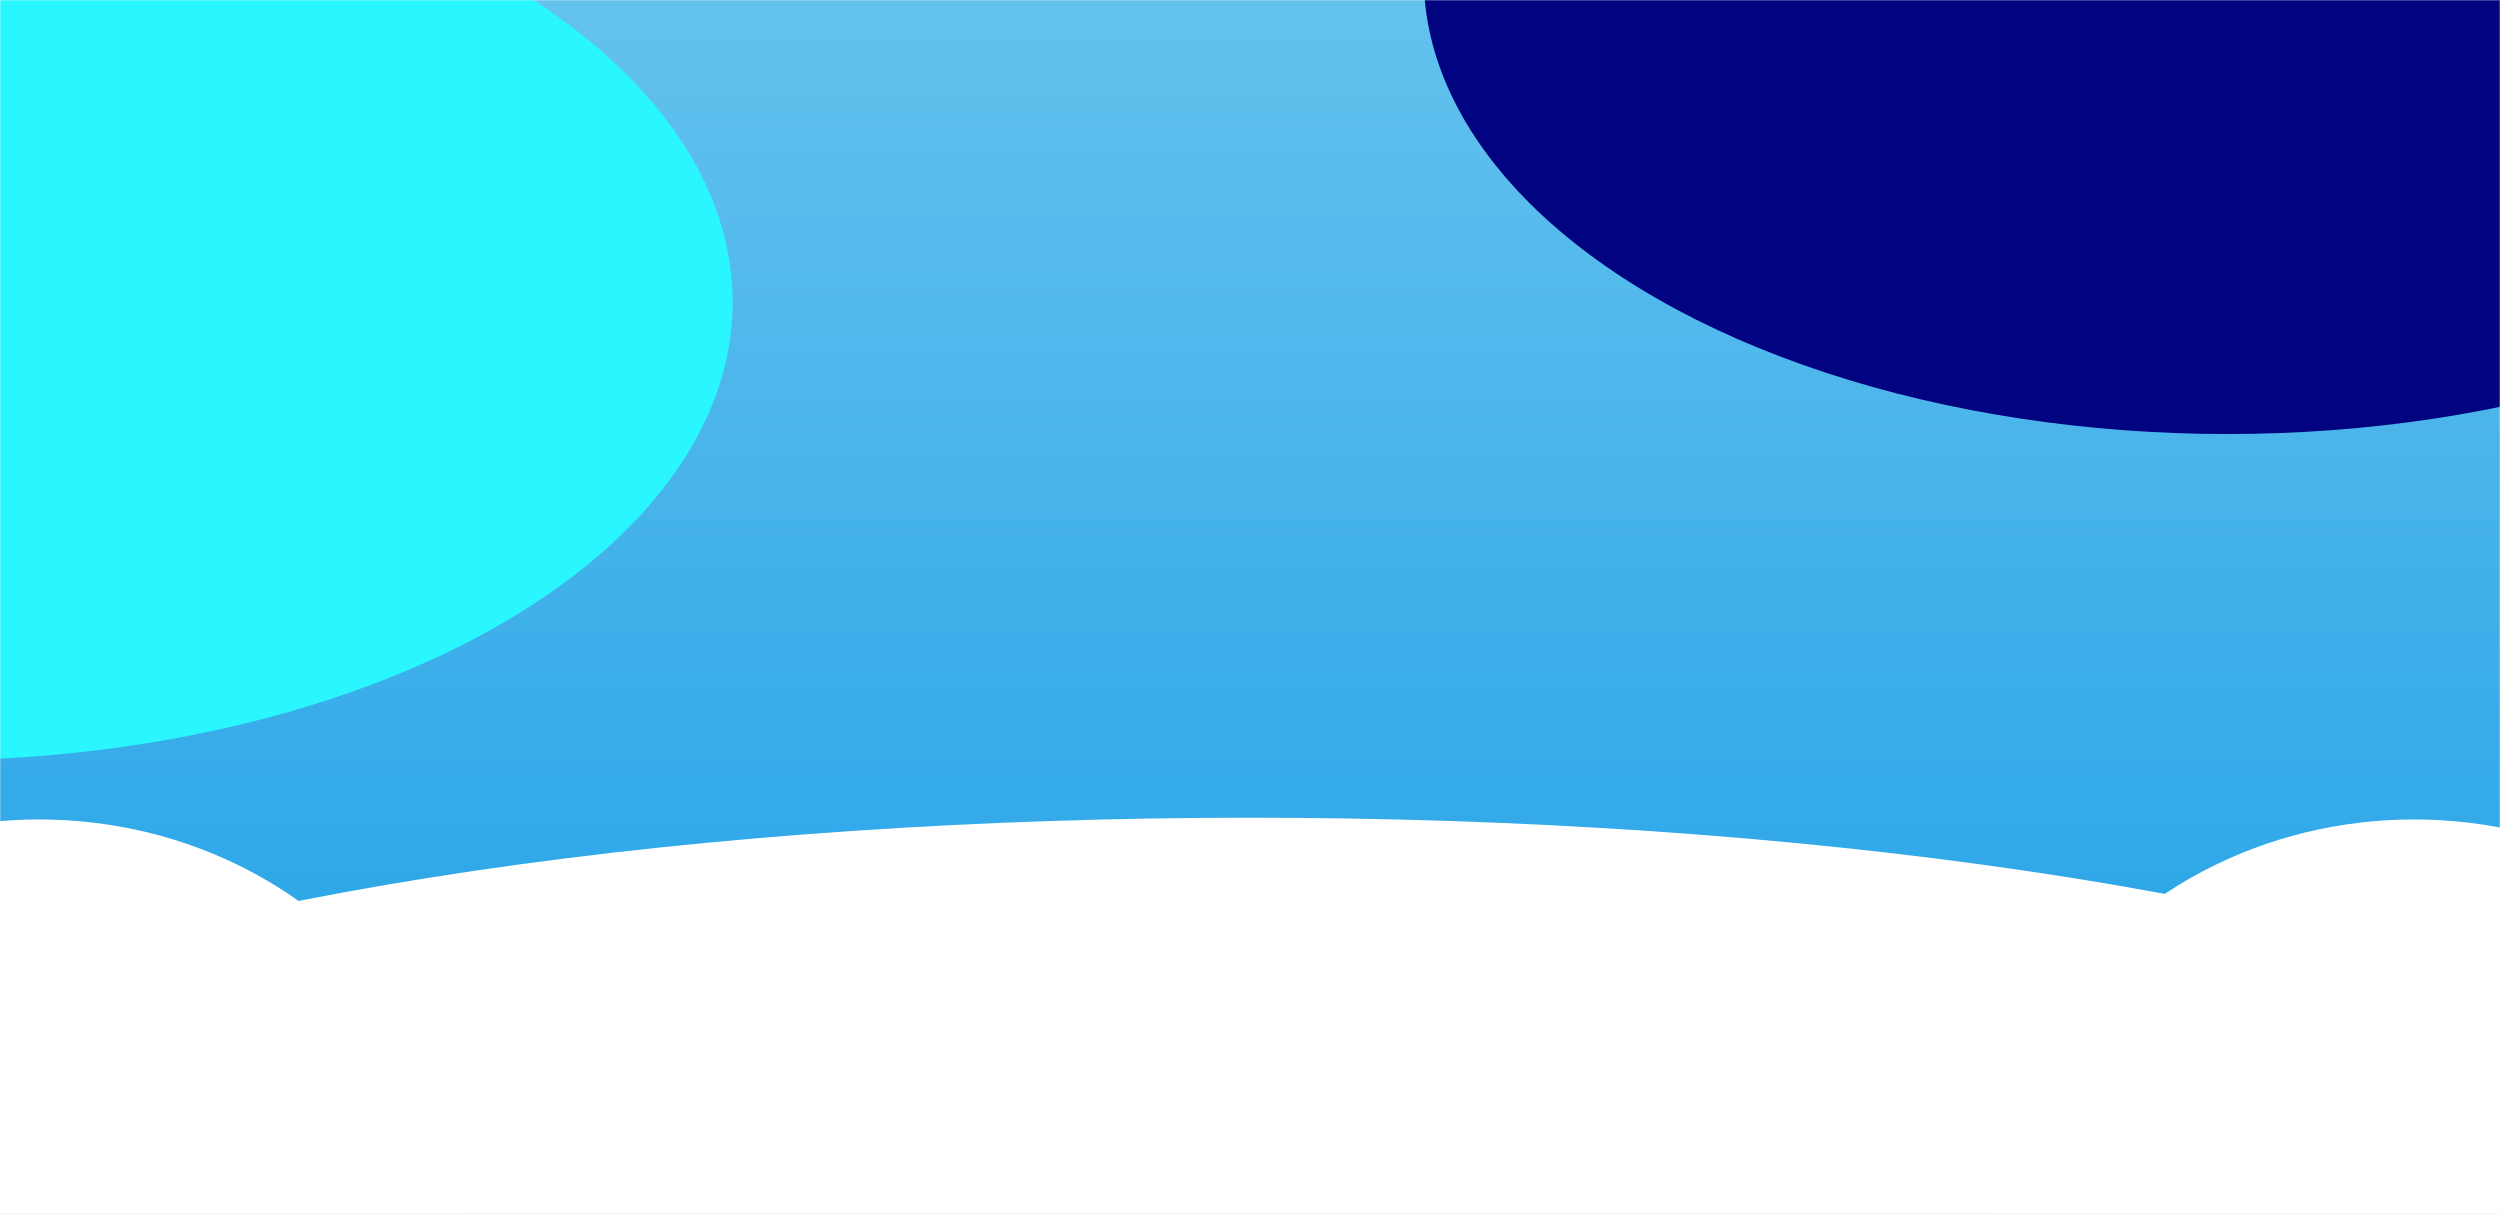
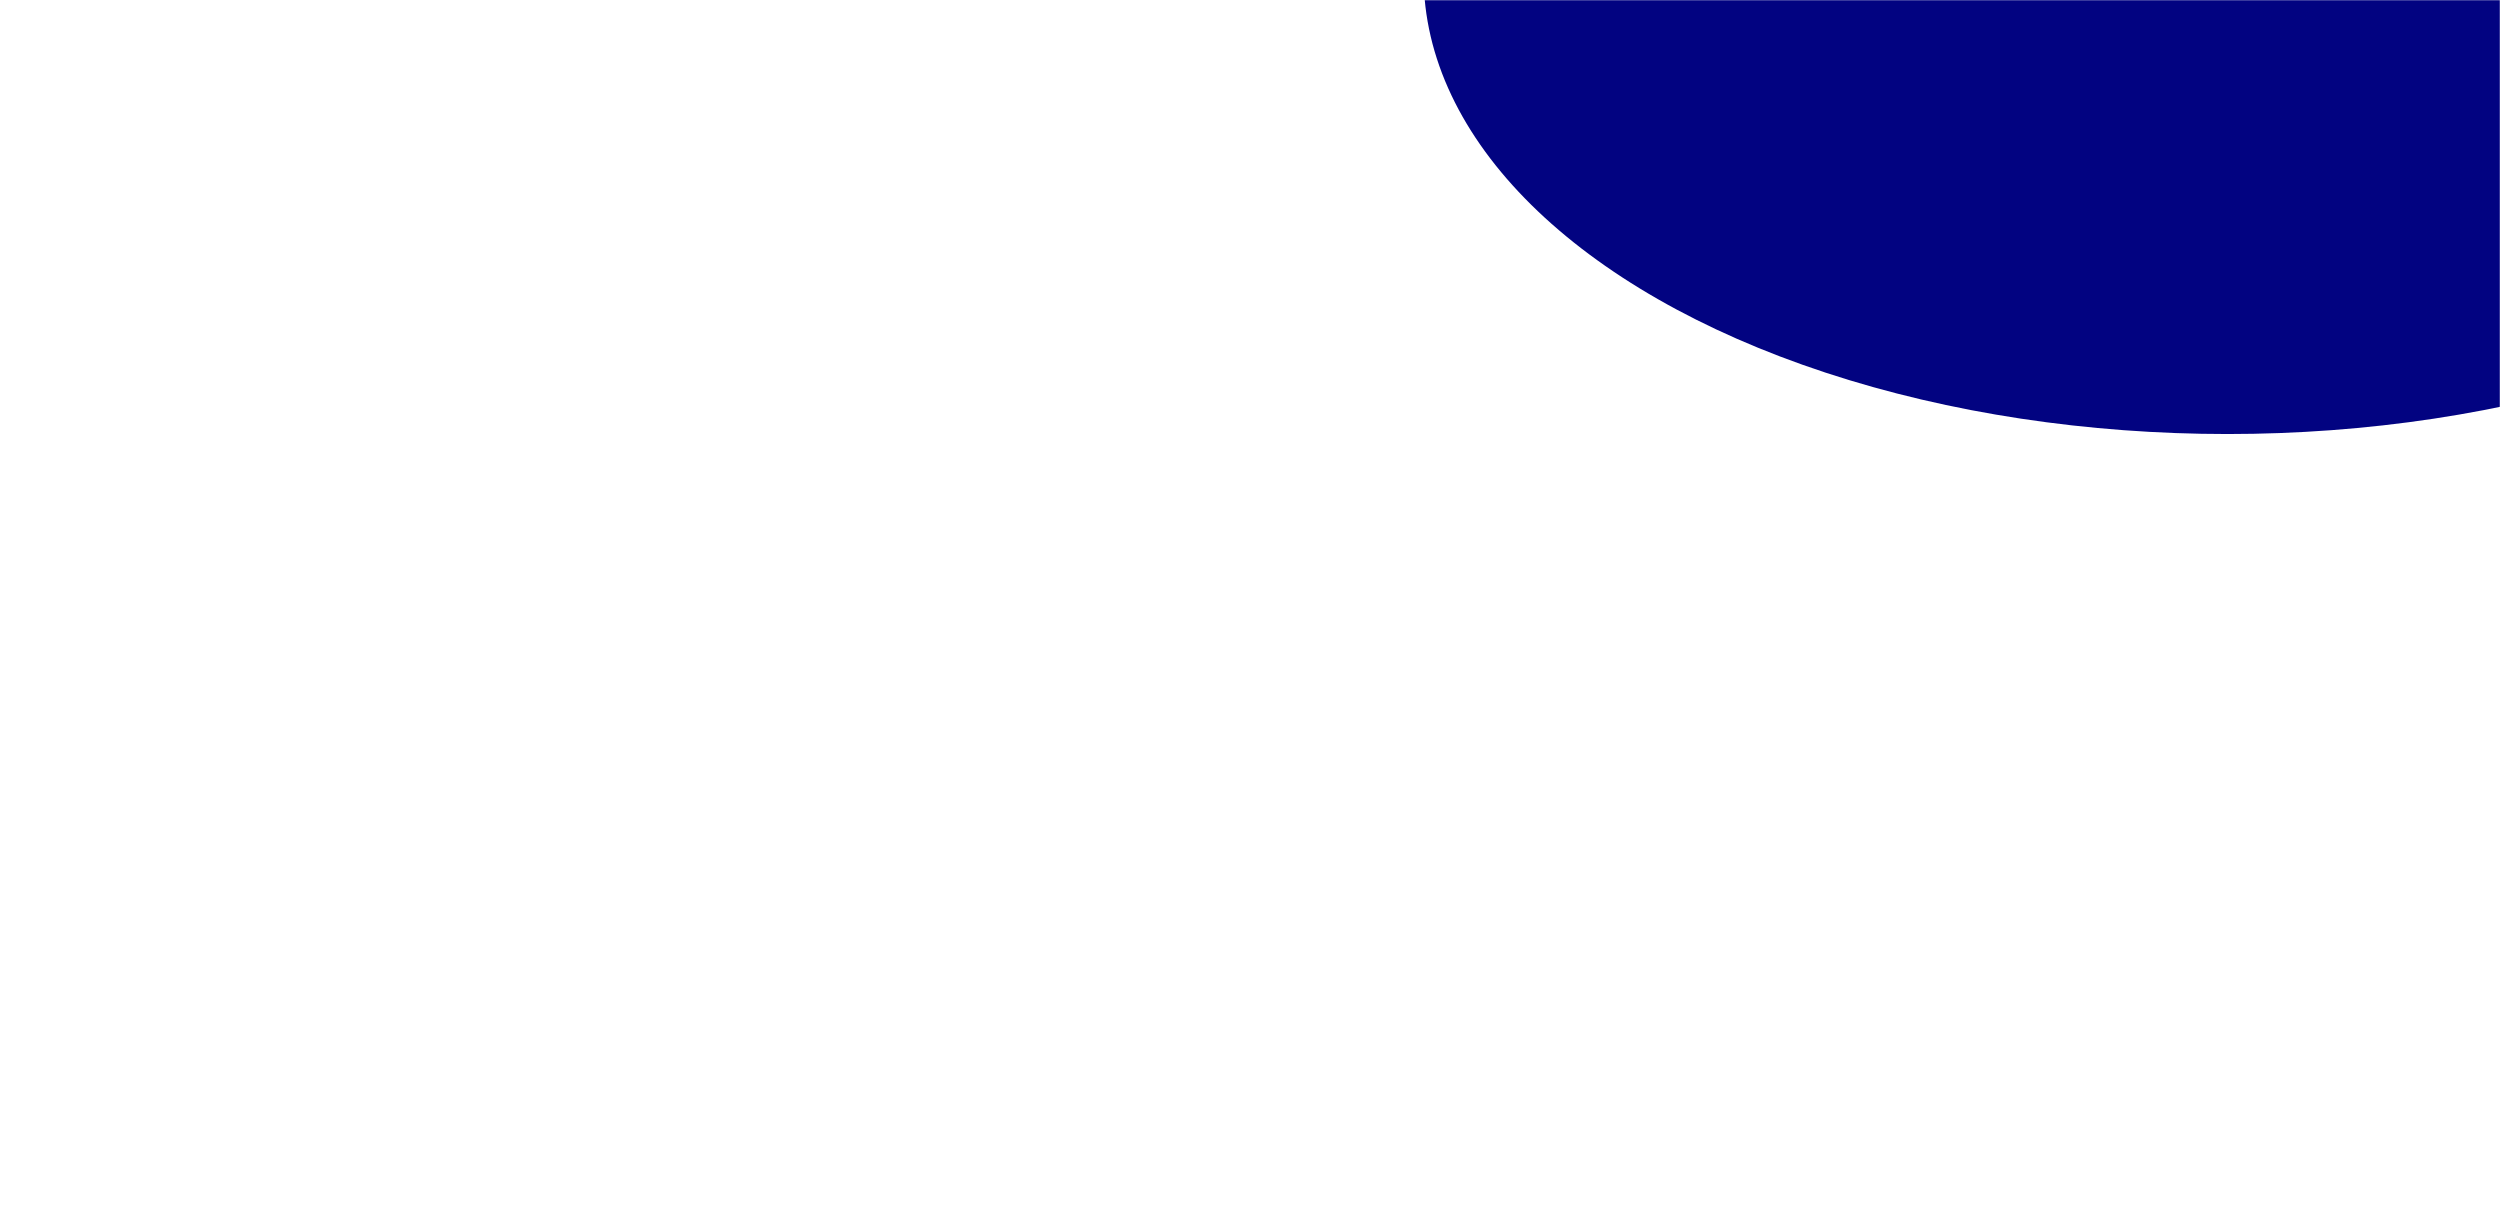
<svg xmlns="http://www.w3.org/2000/svg" width="1440" height="699" viewBox="0 0 1440 699" fill="none">
  <mask id="mask0_1423_63907" style="mask-type:alpha" maskUnits="userSpaceOnUse" x="0" y="0" width="1440" height="699">
    <rect width="1440" height="699" fill="#FFFEFE" />
  </mask>
  <g mask="url(#mask0_1423_63907)">
-     <rect width="1440" height="722" fill="url(#paint0_linear_1423_63907)" />
    <g filter="url(#filter0_f_1423_63907)">
      <ellipse cx="1283" cy="-14" rx="463" ry="264" fill="#020381" />
    </g>
    <g filter="url(#filter1_f_1423_63907)">
-       <ellipse cx="-41" cy="174" rx="463" ry="264" fill="#2AF6FF" />
-     </g>
+       </g>
    <g filter="url(#filter2_f_1423_63907)">
      <ellipse cx="720" cy="699.5" rx="894" ry="228.5" fill="white" />
    </g>
    <g filter="url(#filter3_f_1423_63907)">
      <ellipse cx="1390.5" cy="695" rx="243.5" ry="223" fill="white" />
    </g>
    <g filter="url(#filter4_f_1423_63907)">
      <ellipse cx="22.5" cy="695" rx="243.5" ry="223" fill="white" />
    </g>
  </g>
  <defs>
    <filter id="filter0_f_1423_63907" x="620" y="-478" width="1326" height="928" filterUnits="userSpaceOnUse" color-interpolation-filters="sRGB">
      <feGaussianBlur stdDeviation="100" />
    </filter>
    <filter id="filter1_f_1423_63907" x="-704" y="-290" width="1326" height="928" filterUnits="userSpaceOnUse" color-interpolation-filters="sRGB">
      <feGaussianBlur stdDeviation="100" />
    </filter>
    <filter id="filter2_f_1423_63907" x="-374" y="271" width="2188" height="857" filterUnits="userSpaceOnUse" color-interpolation-filters="sRGB">
      <feGaussianBlur stdDeviation="100" />
    </filter>
    <filter id="filter3_f_1423_63907" x="947" y="272" width="887" height="846" filterUnits="userSpaceOnUse" color-interpolation-filters="sRGB">
      <feGaussianBlur stdDeviation="100" />
    </filter>
    <filter id="filter4_f_1423_63907" x="-421" y="272" width="887" height="846" filterUnits="userSpaceOnUse" color-interpolation-filters="sRGB">
      <feGaussianBlur stdDeviation="100" />
    </filter>
    <linearGradient id="paint0_linear_1423_63907" x1="722.124" y1="-6.92779e-09" x2="722.124" y2="722" gradientUnits="userSpaceOnUse">
      <stop stop-color="#64C2EE" />
      <stop offset="1" stop-color="#1A9DE6" />
    </linearGradient>
  </defs>
</svg>